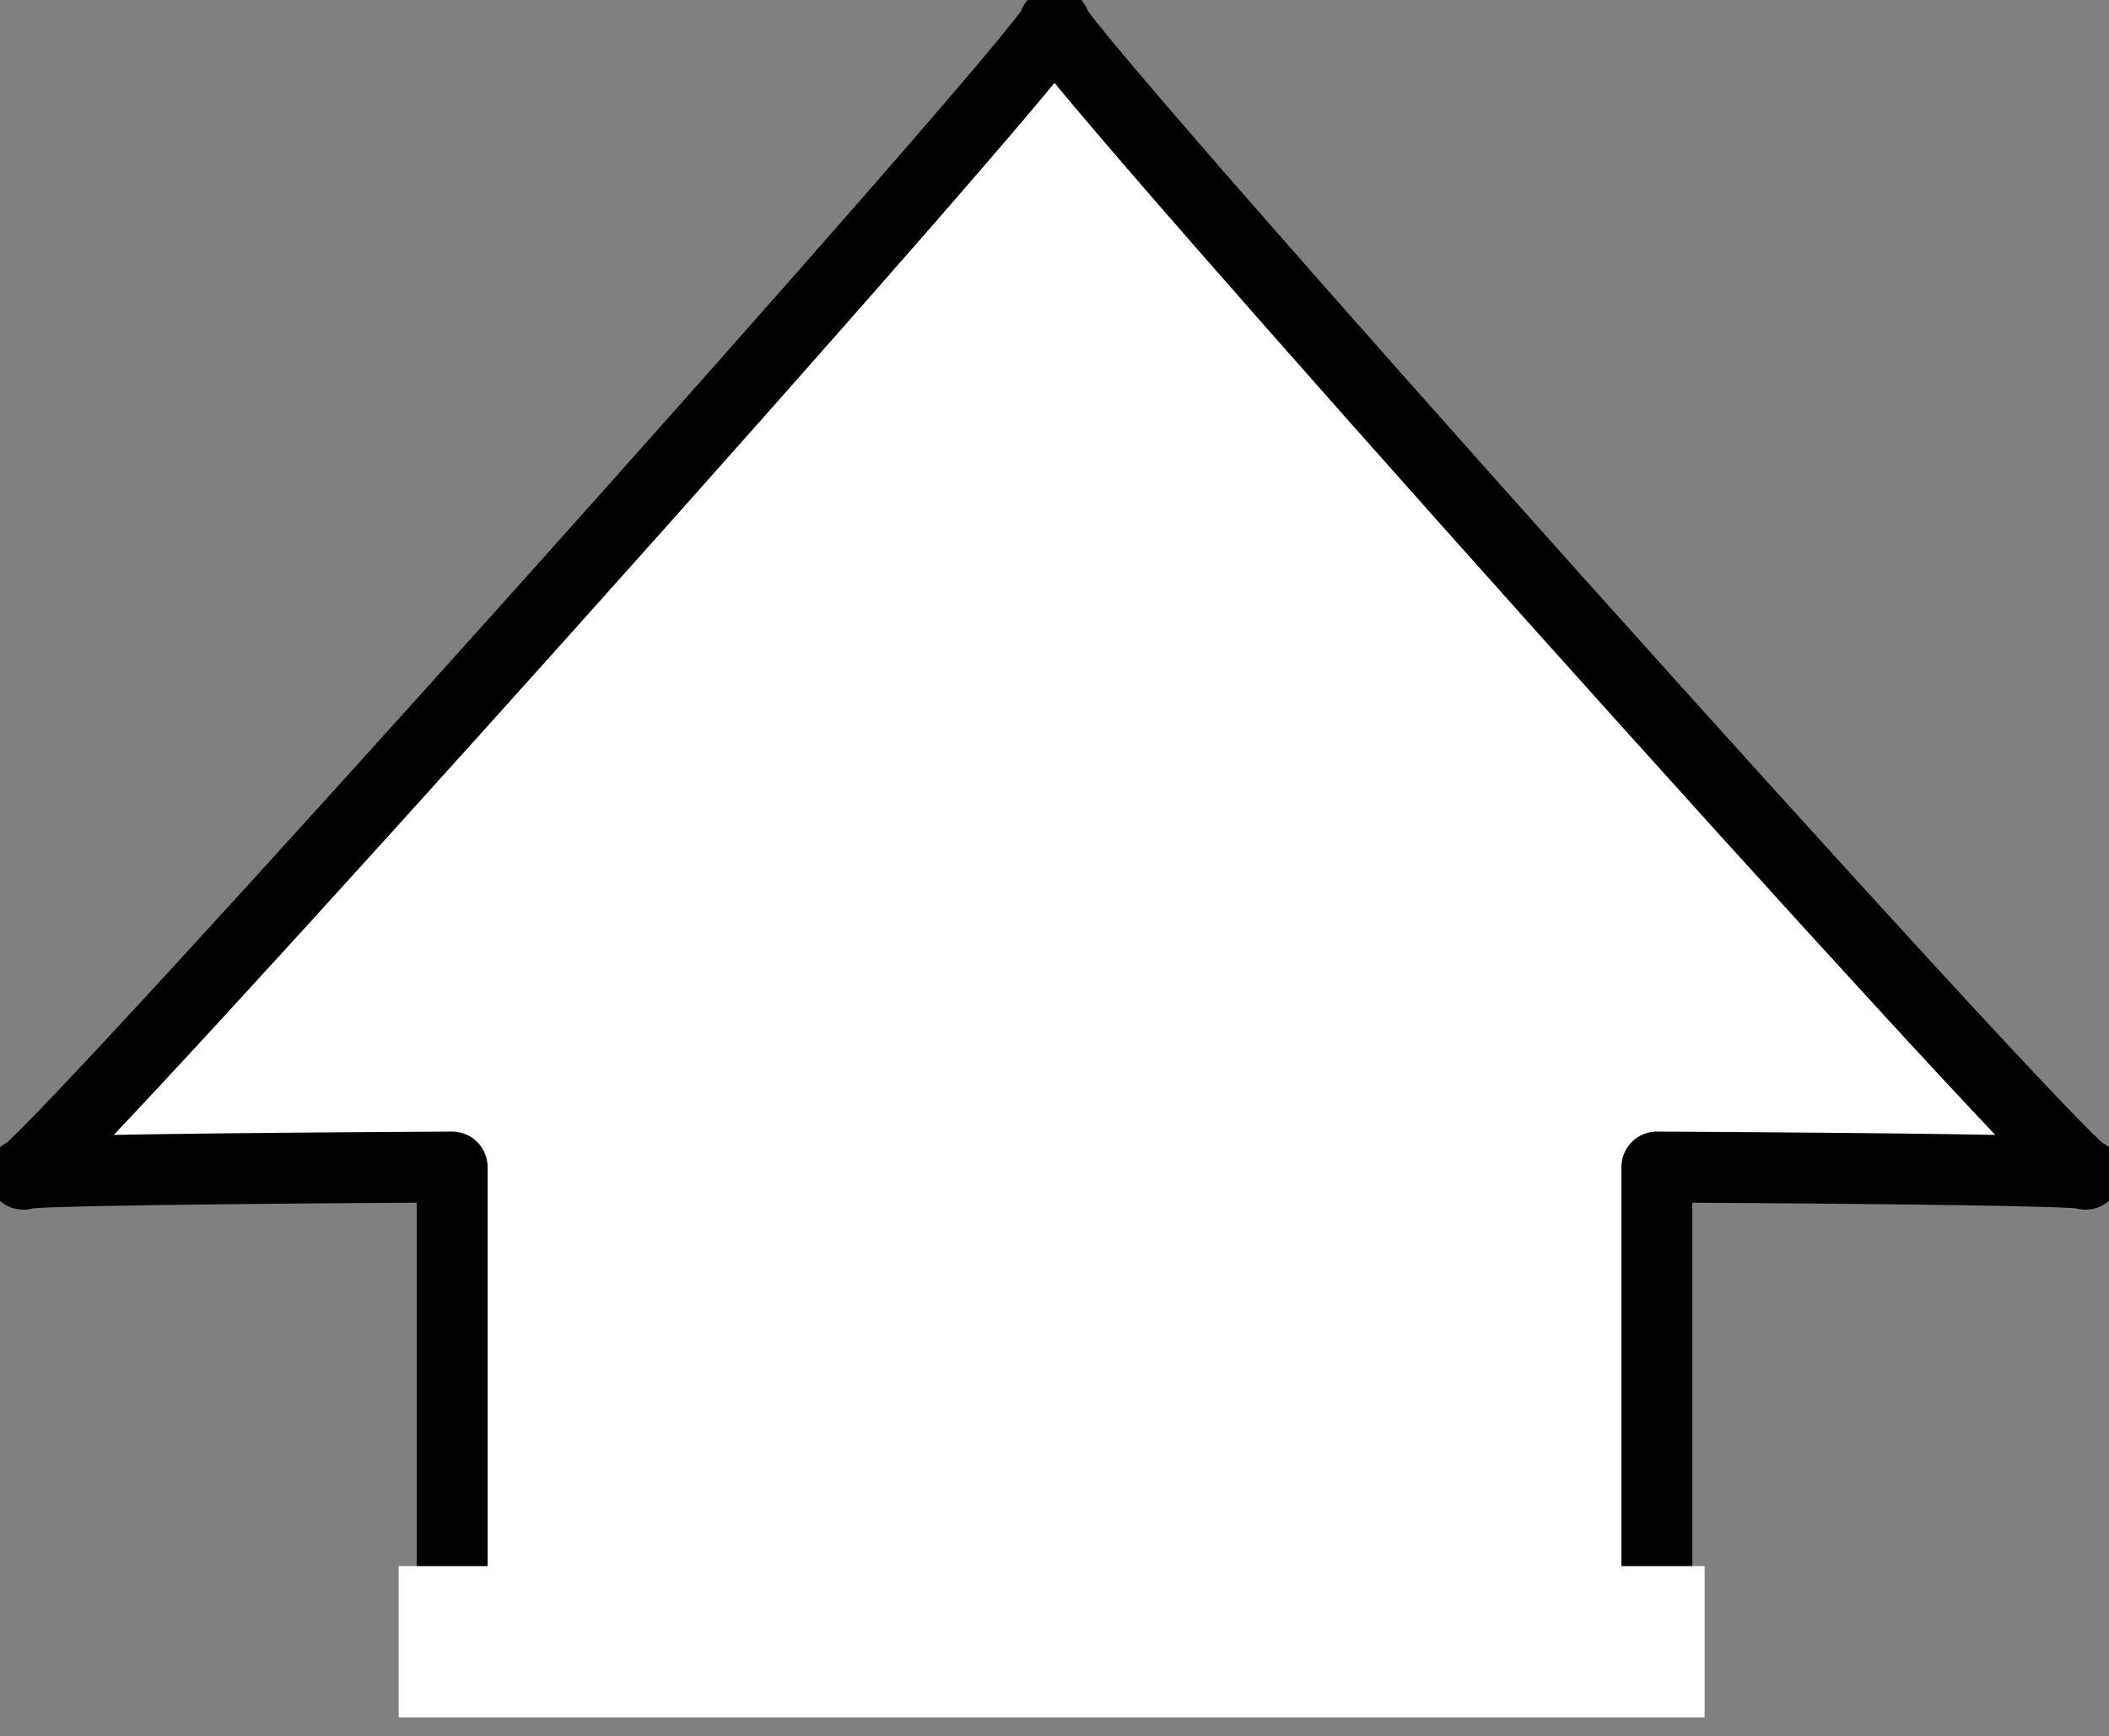
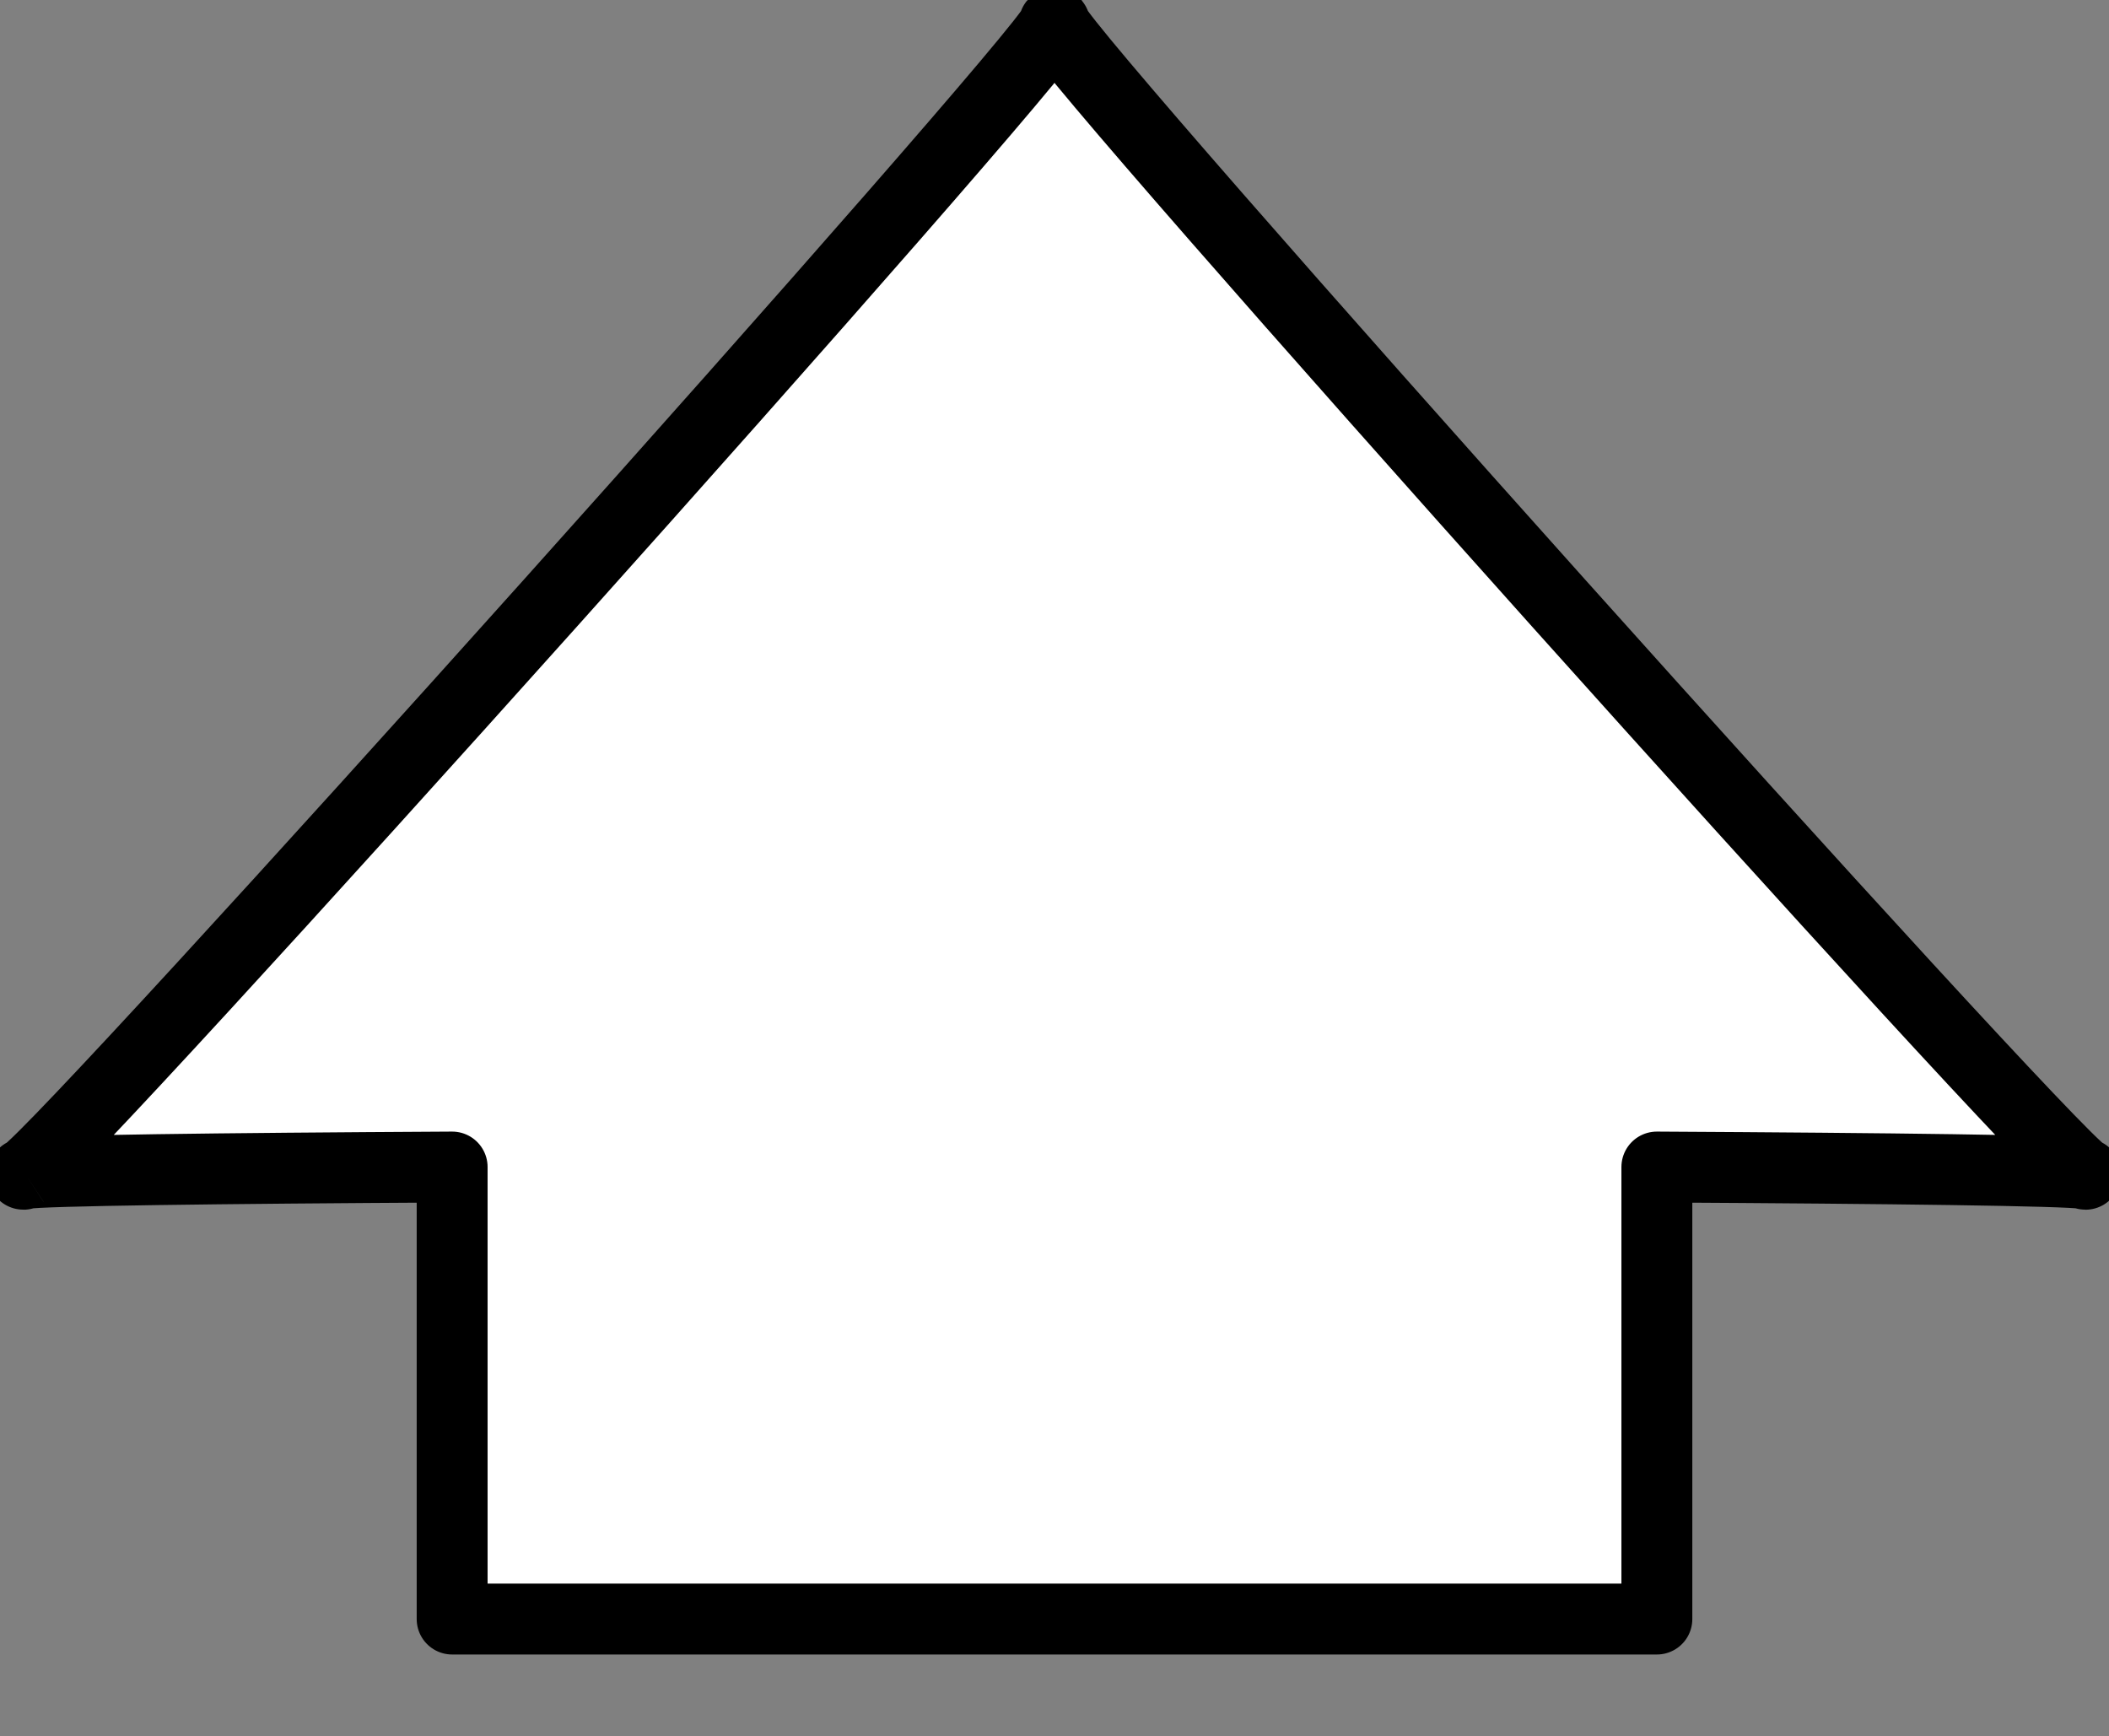
<svg xmlns="http://www.w3.org/2000/svg" xmlns:ns1="http://www.inkscape.org/namespaces/inkscape" xmlns:ns2="http://sodipodi.sourceforge.net/DTD/sodipodi-0.dtd" width="295.112mm" height="242.976mm" viewBox="0 0 295.112 242.976" version="1.1" id="svg8" ns1:version="0.92.4 (5da689c313, 2019-01-14)" ns2:docname="ArrowUp.svg">
  <rect x="0" y="0" width="295.112" height="242.976" fill="#808080" stroke="none" />
  <defs id="defs2" />
  <ns2:namedview id="base" pagecolor="#ffffff" bordercolor="#666666" borderopacity="1.0" ns1:pageopacity="0.0" ns1:pageshadow="2" ns1:zoom="0.49497475" ns1:cx="688.81475" ns1:cy="429.95954" ns1:document-units="mm" ns1:current-layer="layer1" showgrid="false" ns1:window-width="2400" ns1:window-height="1261" ns1:window-x="2391" ns1:window-y="-9" ns1:window-maximized="1" fit-margin-top="0" fit-margin-left="0" fit-margin-right="0" fit-margin-bottom="0" />
  <g ns1:label="Layer 1" ns1:groupmode="layer" id="layer1" transform="translate(475.717,-13.732)">
-     <path style="opacity:1;fill:#ffffff;fill-opacity:1;fill-rule:nonzero;stroke:#000000;stroke-width:9.92;stroke-linejoin:round;stroke-miterlimit:4;stroke-dasharray:none;stroke-dashoffset:0;stroke-opacity:1" d="m -328.161,16.982 c -0.055,0 -0.05,0.065 0,0.179 0.05,-0.114 0.055,-0.179 0,-0.179 z m 0,0.179 c -2.53,5.807 -137.526,156.486 -144.061,160.798 2.595,-0.427 26.649,-0.73 59.773,-0.913 v 63.257 h 168.577 v -63.257 c 33.124,0.182 57.179,0.486 59.773,0.913 -6.535,-4.312 -141.532,-154.992 -144.061,-160.798 z m 144.061,160.798 c 0.128,0.085 0.213,0.12 0.24,0.09 0.027,-0.03 -0.062,-0.06 -0.24,-0.09 z m -288.122,0 c -0.178,0.029 -0.268,0.059 -0.241,0.09 0.027,0.03 0.112,-0.005 0.241,-0.09 z" id="rect821" ns1:connector-curvature="0" />
-     <rect style="opacity:1;fill:#ffffff;fill-opacity:1;fill-rule:nonzero;stroke:none;stroke-width:8.43;stroke-linejoin:round;stroke-miterlimit:4;stroke-dasharray:none;stroke-dashoffset:0;stroke-opacity:1" id="rect827" width="182.742" height="21.167" x="-419.933" y="232.895" />
+     <path style="opacity:1;fill:#ffffff;fill-opacity:1;fill-rule:nonzero;stroke:#000000;stroke-width:9.92;stroke-linejoin:round;stroke-miterlimit:4;stroke-dasharray:none;stroke-dashoffset:0;stroke-opacity:1" d="m -328.161,16.982 c -0.055,0 -0.05,0.065 0,0.179 0.05,-0.114 0.055,-0.179 0,-0.179 z m 0,0.179 c -2.53,5.807 -137.526,156.486 -144.061,160.798 2.595,-0.427 26.649,-0.73 59.773,-0.913 v 63.257 h 168.577 v -63.257 c 33.124,0.182 57.179,0.486 59.773,0.913 -6.535,-4.312 -141.532,-154.992 -144.061,-160.798 z m 144.061,160.798 c 0.128,0.085 0.213,0.12 0.24,0.09 0.027,-0.03 -0.062,-0.06 -0.24,-0.09 z m -288.122,0 c -0.178,0.029 -0.268,0.059 -0.241,0.09 0.027,0.03 0.112,-0.005 0.241,-0.09 " id="rect821" ns1:connector-curvature="0" />
  </g>
</svg>